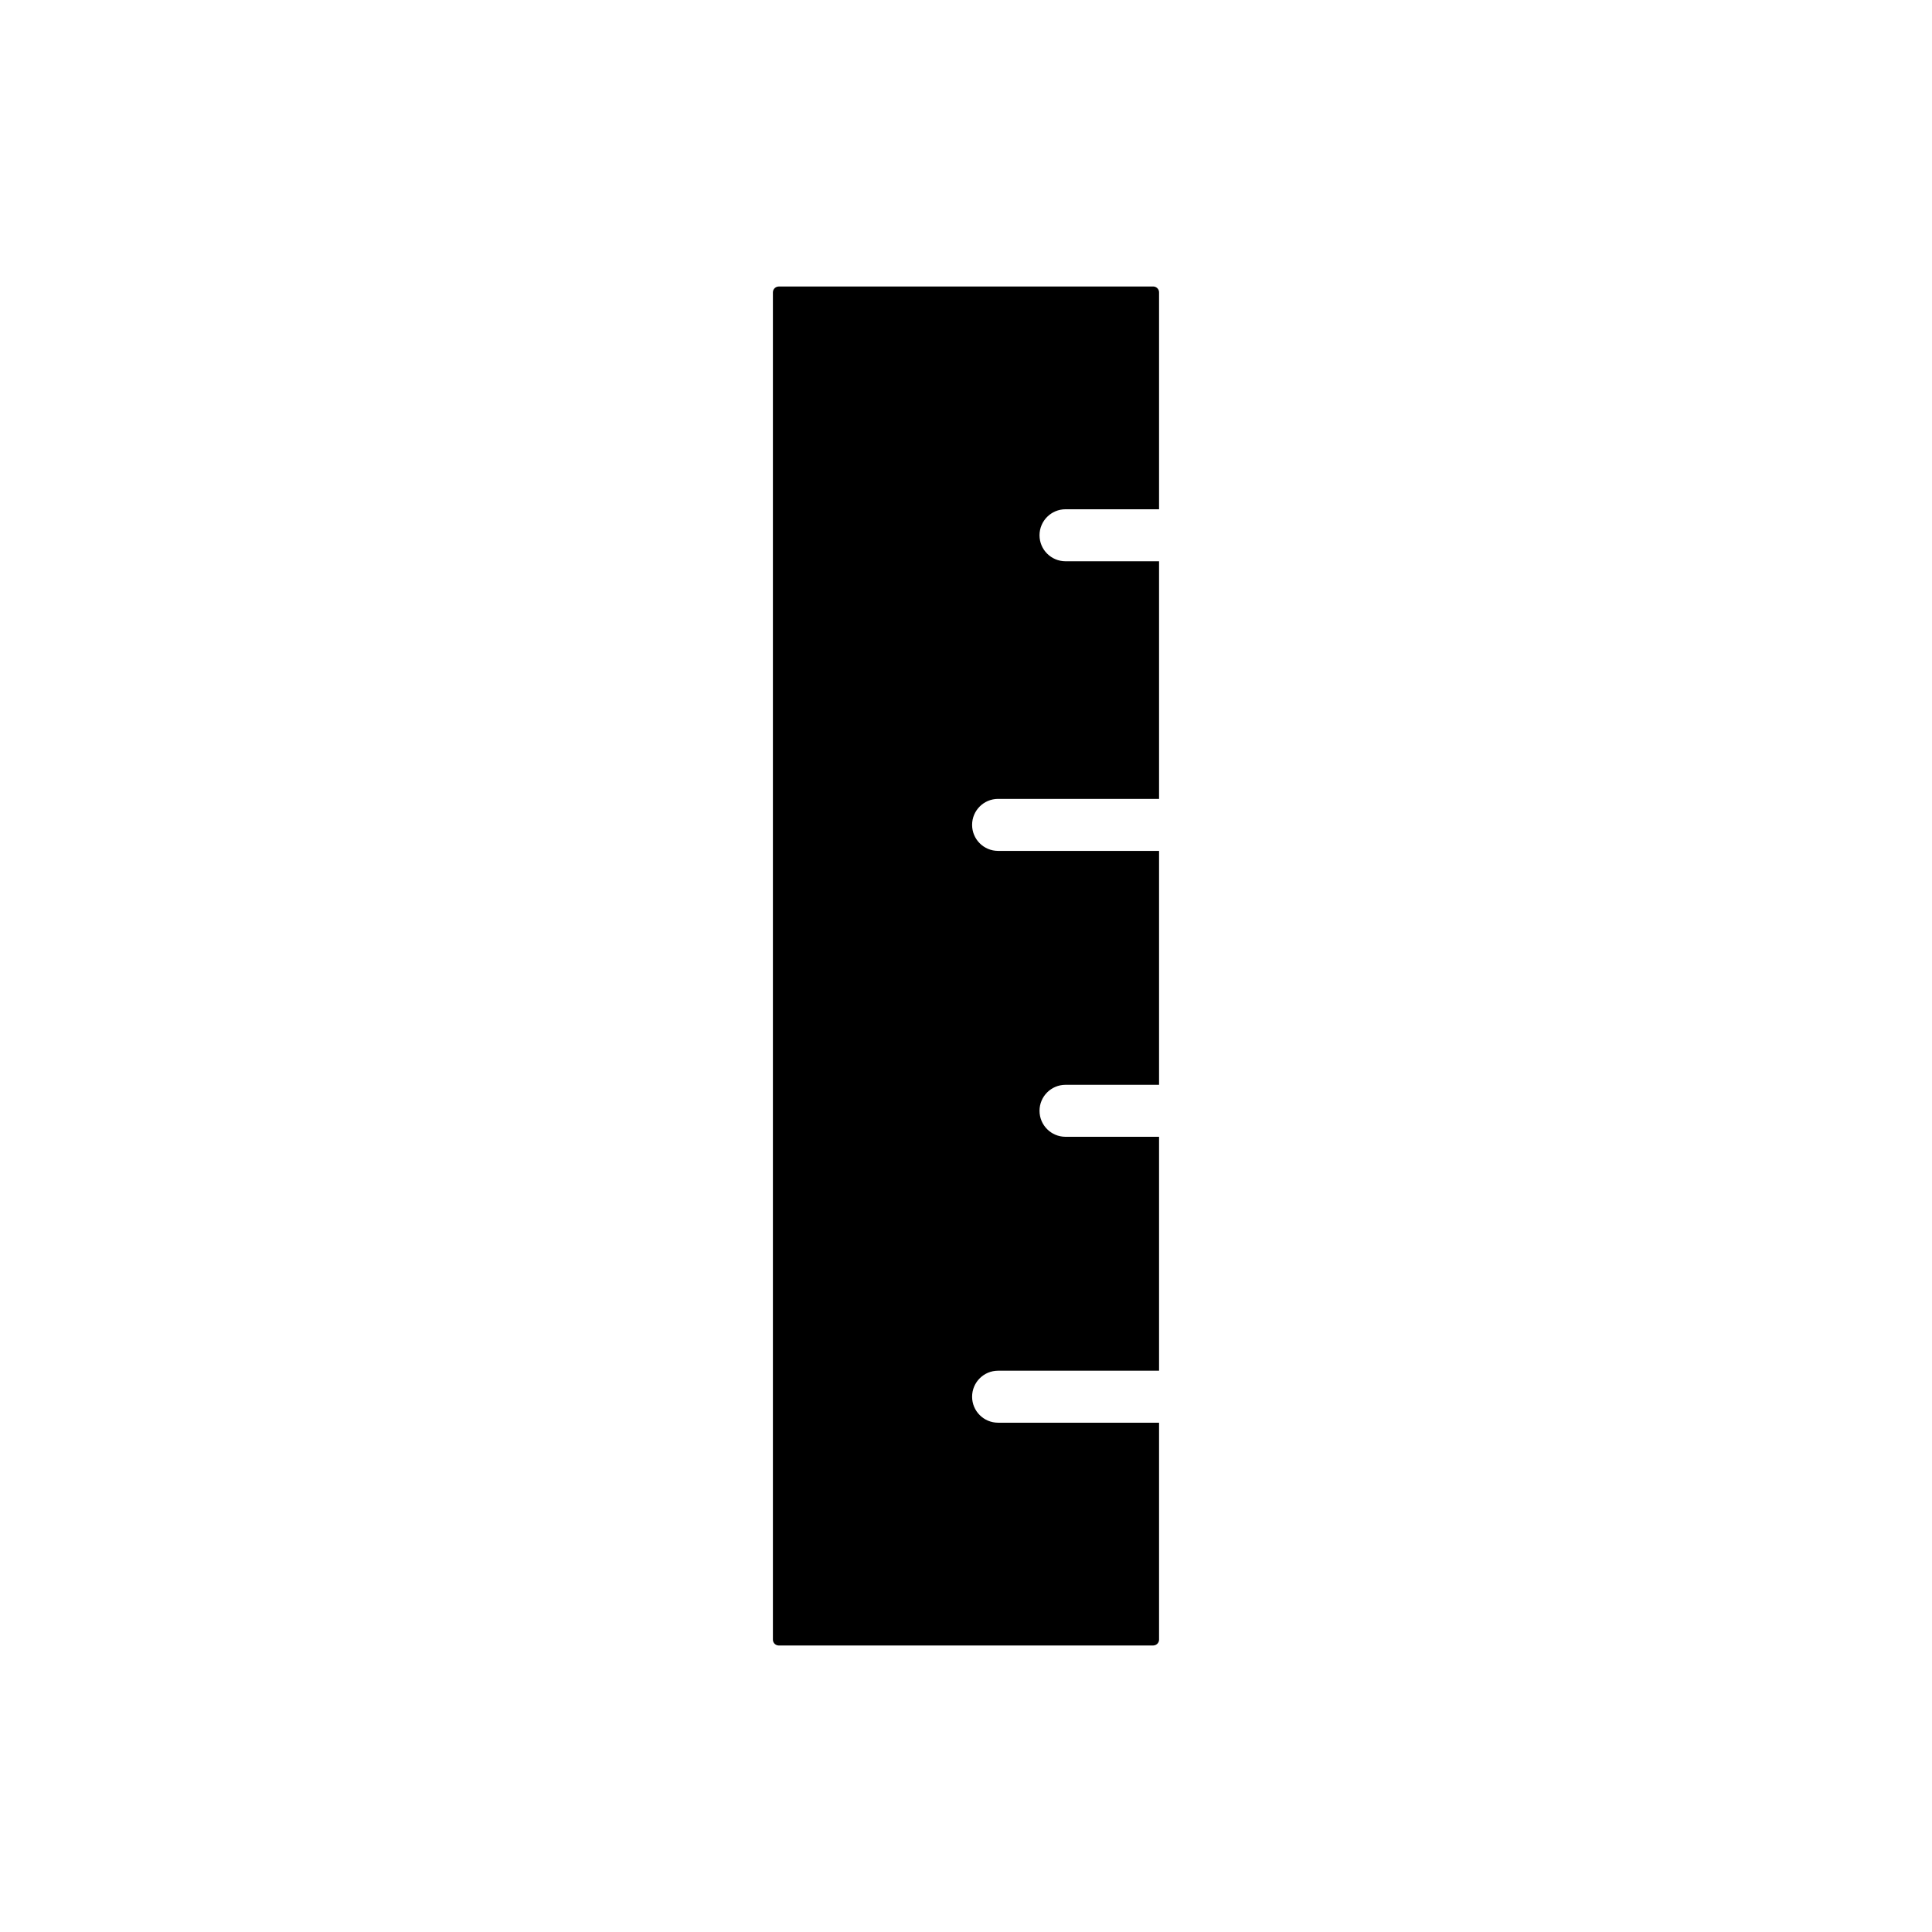
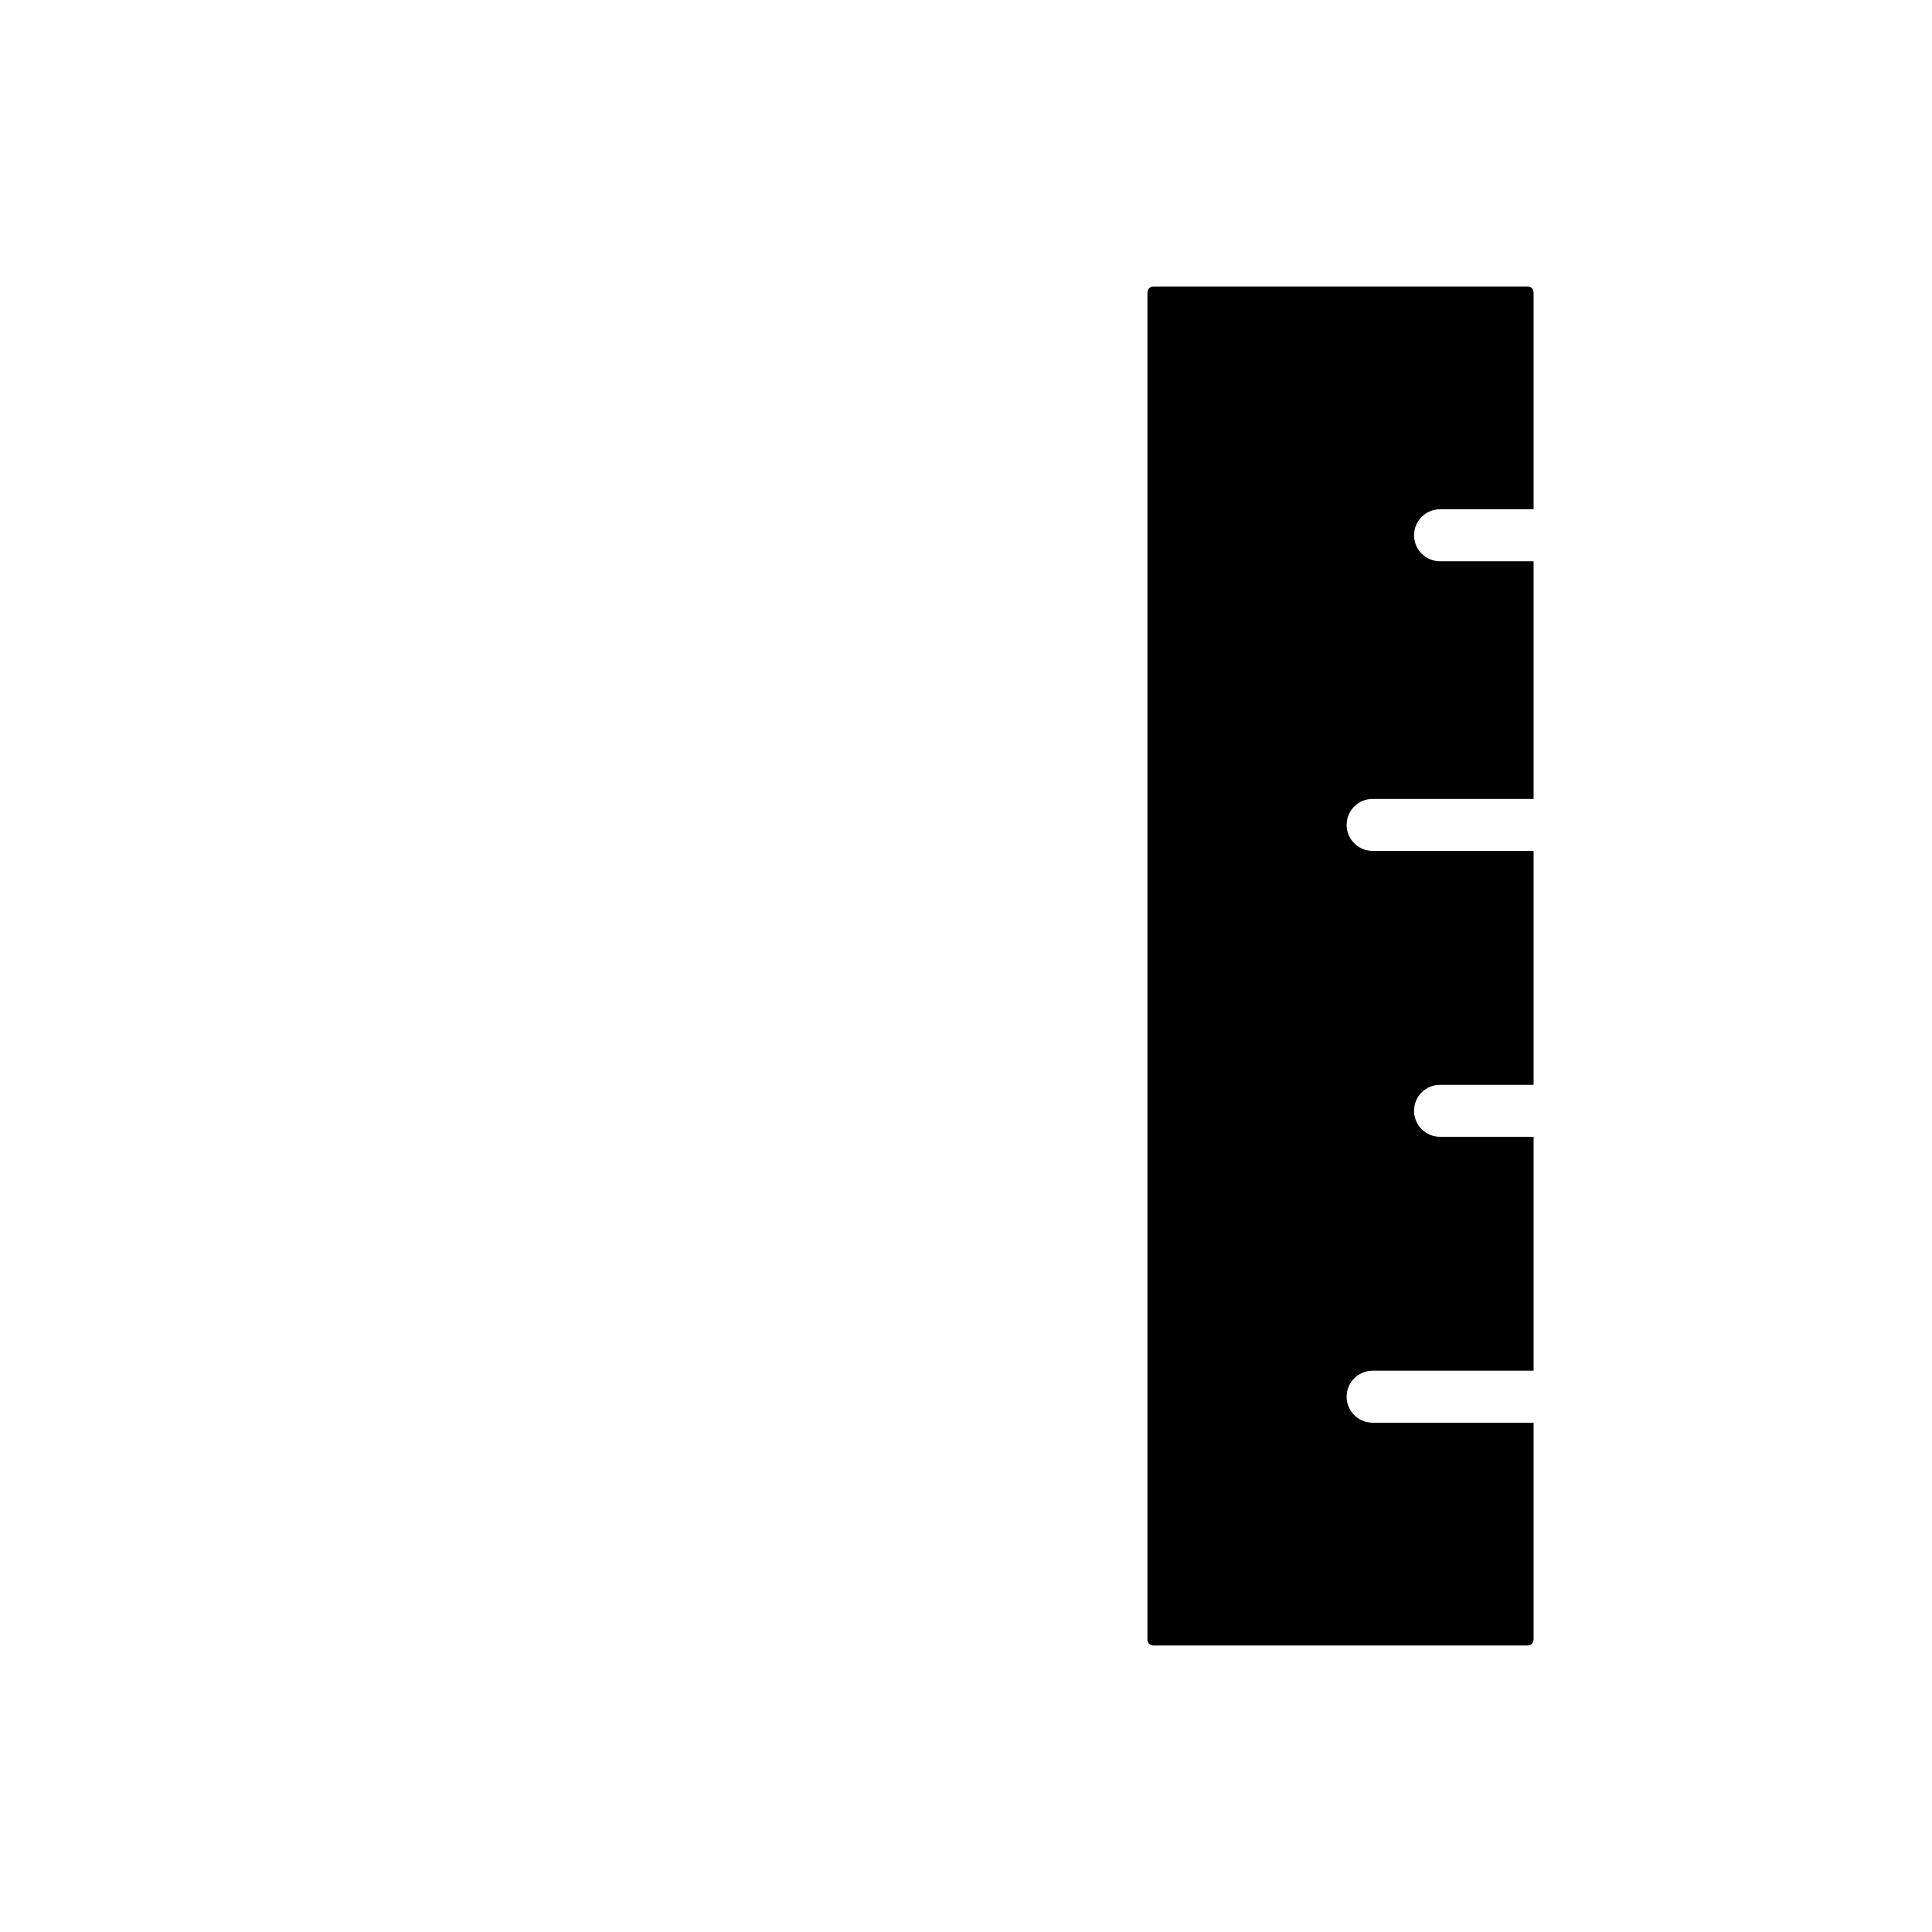
<svg xmlns="http://www.w3.org/2000/svg" fill="#000000" width="800px" height="800px" version="1.1" viewBox="144 144 512 512">
-   <path d="m449.62 219.93h-99.254c-0.414 0.004-0.809 0.172-1.098 0.465-0.285 0.293-0.445 0.691-0.441 1.105v356.95c-0.02 0.414 0.129 0.816 0.406 1.121 0.277 0.305 0.668 0.484 1.078 0.5h99.309c0.859-0.008 1.551-0.711 1.543-1.566v-57.473h-42.66c-3.805 0-6.887-3.086-6.887-6.887 0-3.805 3.082-6.891 6.887-6.891h42.66v-61.992h-24.789c-3.805 0-6.891-3.082-6.891-6.887s3.086-6.887 6.891-6.887h24.789v-61.992h-42.66c-3.805 0-6.887-3.086-6.887-6.891 0-3.805 3.082-6.887 6.887-6.887h42.66v-62.977h-24.789c-3.805 0-6.891-3.082-6.891-6.887 0-3.805 3.086-6.891 6.891-6.891h24.789v-57.418c0.016-0.414-0.129-0.816-0.41-1.117-0.277-0.305-0.668-0.488-1.078-0.504z" />
+   <path d="m449.62 219.93c-0.414 0.004-0.809 0.172-1.098 0.465-0.285 0.293-0.445 0.691-0.441 1.105v356.95c-0.02 0.414 0.129 0.816 0.406 1.121 0.277 0.305 0.668 0.484 1.078 0.5h99.309c0.859-0.008 1.551-0.711 1.543-1.566v-57.473h-42.66c-3.805 0-6.887-3.086-6.887-6.887 0-3.805 3.082-6.891 6.887-6.891h42.66v-61.992h-24.789c-3.805 0-6.891-3.082-6.891-6.887s3.086-6.887 6.891-6.887h24.789v-61.992h-42.66c-3.805 0-6.887-3.086-6.887-6.891 0-3.805 3.082-6.887 6.887-6.887h42.66v-62.977h-24.789c-3.805 0-6.891-3.082-6.891-6.887 0-3.805 3.086-6.891 6.891-6.891h24.789v-57.418c0.016-0.414-0.129-0.816-0.41-1.117-0.277-0.305-0.668-0.488-1.078-0.504z" />
</svg>